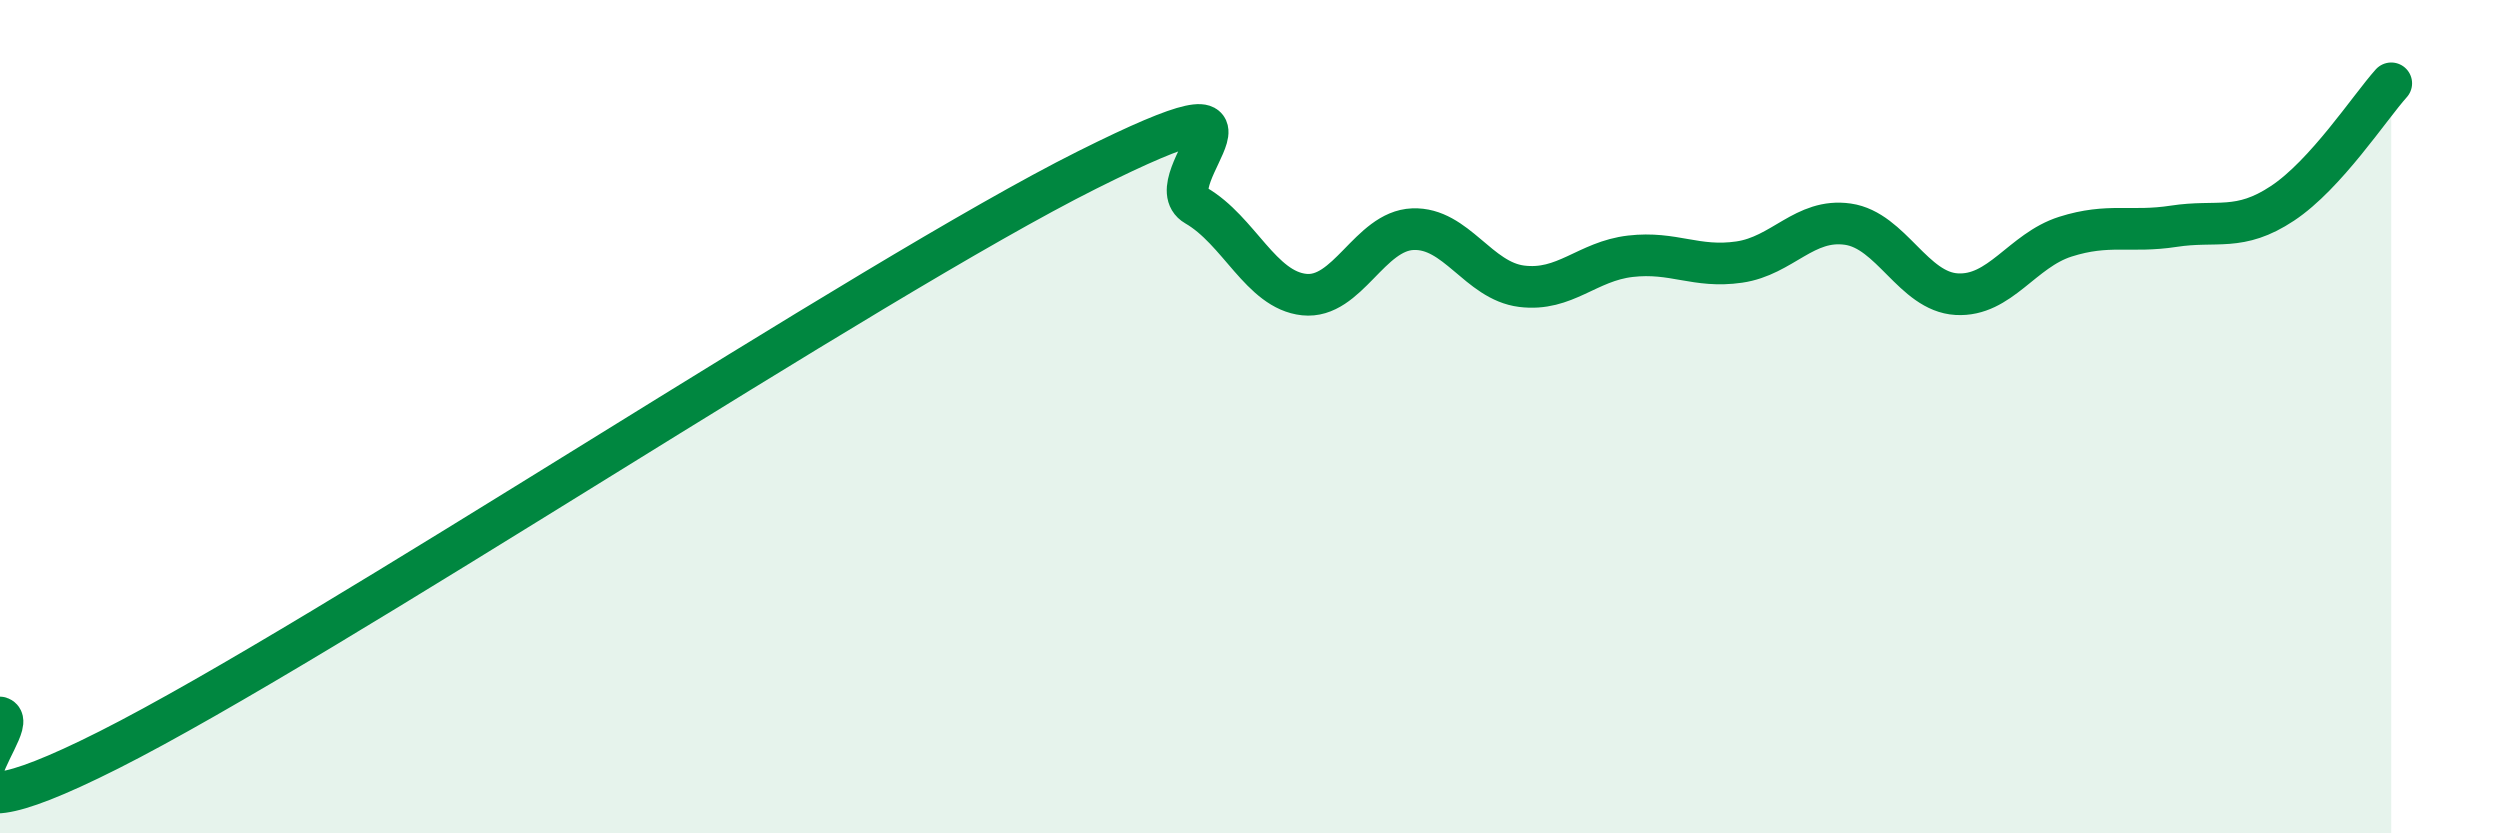
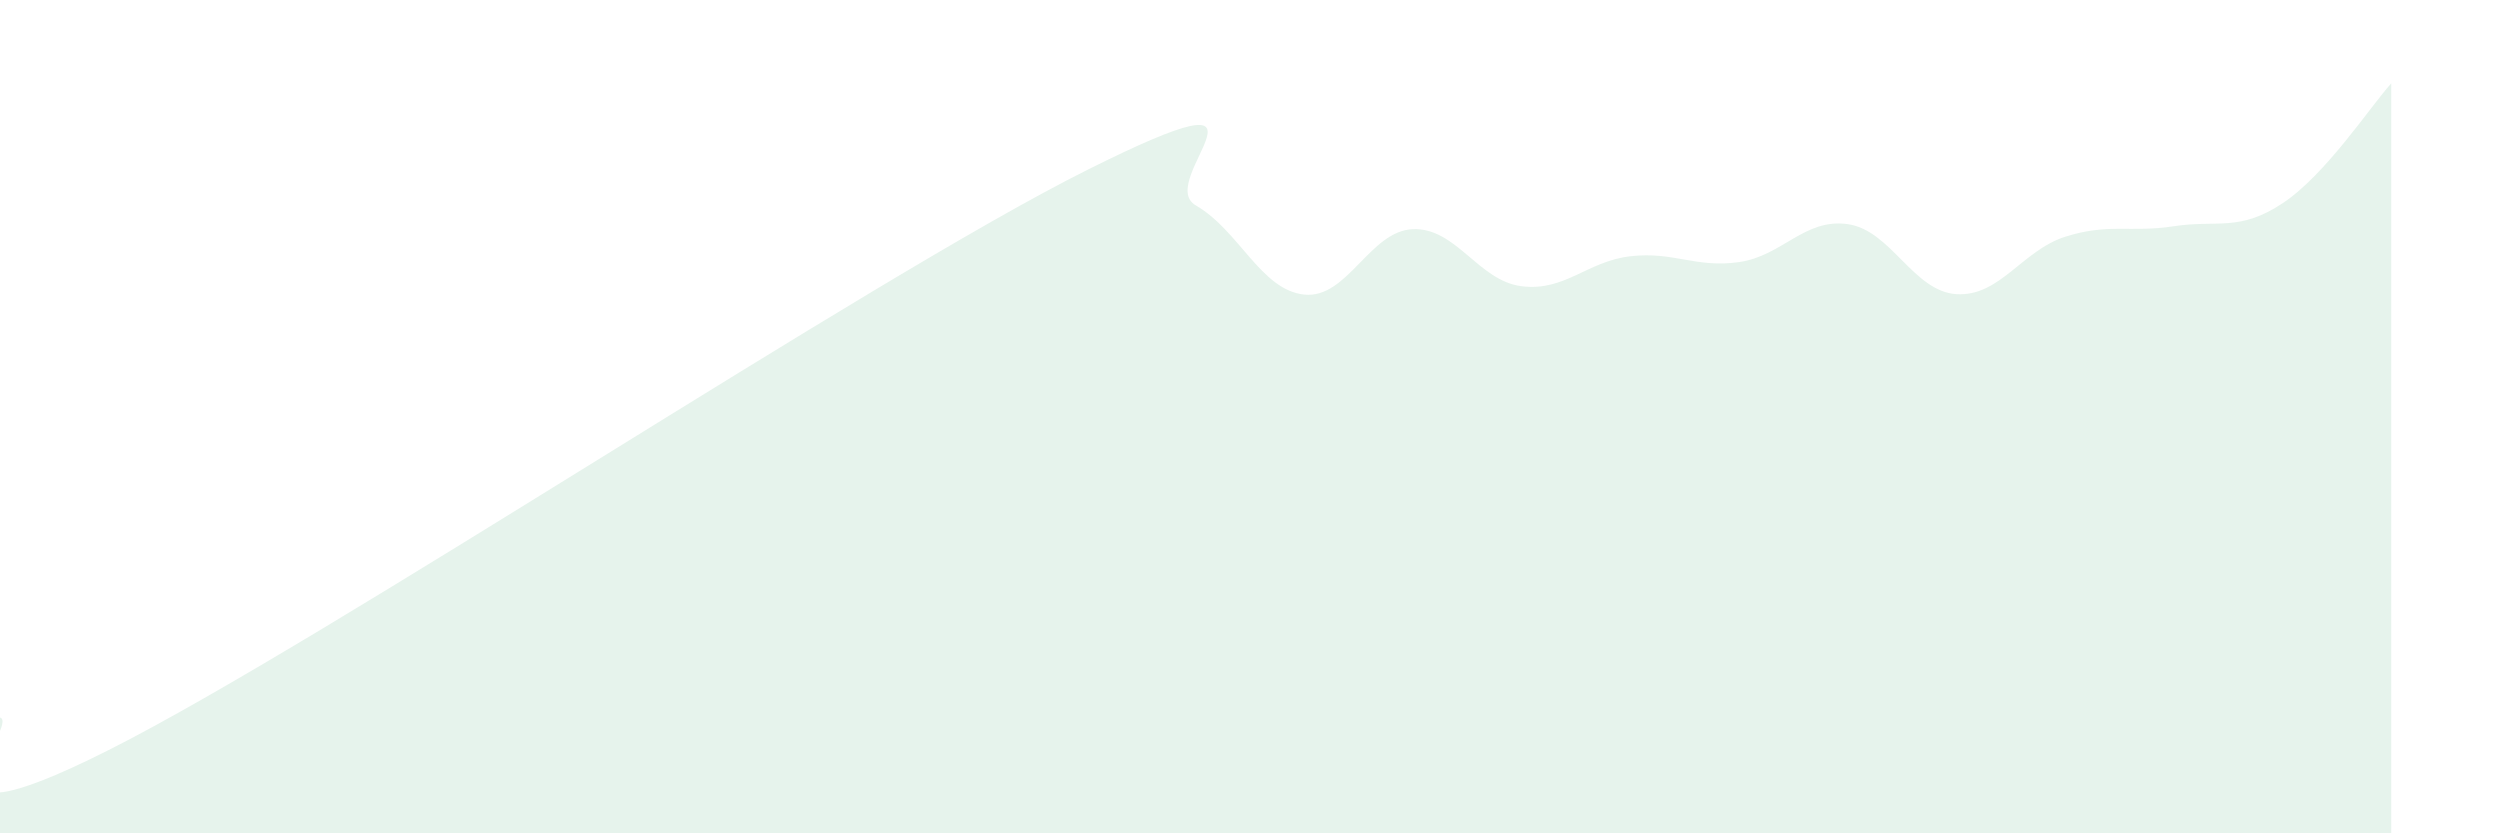
<svg xmlns="http://www.w3.org/2000/svg" width="60" height="20" viewBox="0 0 60 20">
  <path d="M 0,17.22 C 0.52,17.38 -2.61,20.63 2.61,18 C 7.83,15.37 20.87,6.69 26.09,4.08 C 31.31,1.47 27.66,4.33 28.7,4.93 C 29.74,5.53 30.26,6.96 31.3,7.07 C 32.34,7.18 32.87,5.54 33.91,5.5 C 34.95,5.46 35.48,6.74 36.52,6.87 C 37.56,7 38.09,6.27 39.13,6.15 C 40.17,6.03 40.7,6.44 41.74,6.29 C 42.78,6.14 43.31,5.23 44.35,5.38 C 45.39,5.53 45.92,7 46.96,7.06 C 48,7.12 48.53,6.01 49.57,5.68 C 50.61,5.35 51.13,5.59 52.17,5.43 C 53.21,5.27 53.74,5.57 54.78,4.88 C 55.82,4.19 56.87,2.58 57.39,2L57.39 20L0 20Z" fill="#008740" opacity="0.1" stroke-linecap="round" stroke-linejoin="round" />
-   <path d="M 0,17.22 C 0.52,17.38 -2.61,20.63 2.61,18 C 7.83,15.37 20.87,6.69 26.09,4.08 C 31.31,1.47 27.66,4.33 28.7,4.93 C 29.74,5.53 30.26,6.96 31.3,7.07 C 32.34,7.18 32.87,5.54 33.91,5.5 C 34.95,5.46 35.48,6.74 36.52,6.87 C 37.56,7 38.09,6.27 39.13,6.15 C 40.17,6.03 40.7,6.44 41.74,6.29 C 42.78,6.14 43.31,5.23 44.35,5.38 C 45.39,5.53 45.92,7 46.96,7.06 C 48,7.12 48.53,6.01 49.57,5.68 C 50.61,5.35 51.13,5.59 52.17,5.43 C 53.21,5.27 53.74,5.57 54.78,4.88 C 55.82,4.19 56.87,2.58 57.39,2" stroke="#008740" stroke-width="1" fill="none" stroke-linecap="round" stroke-linejoin="round" />
</svg>